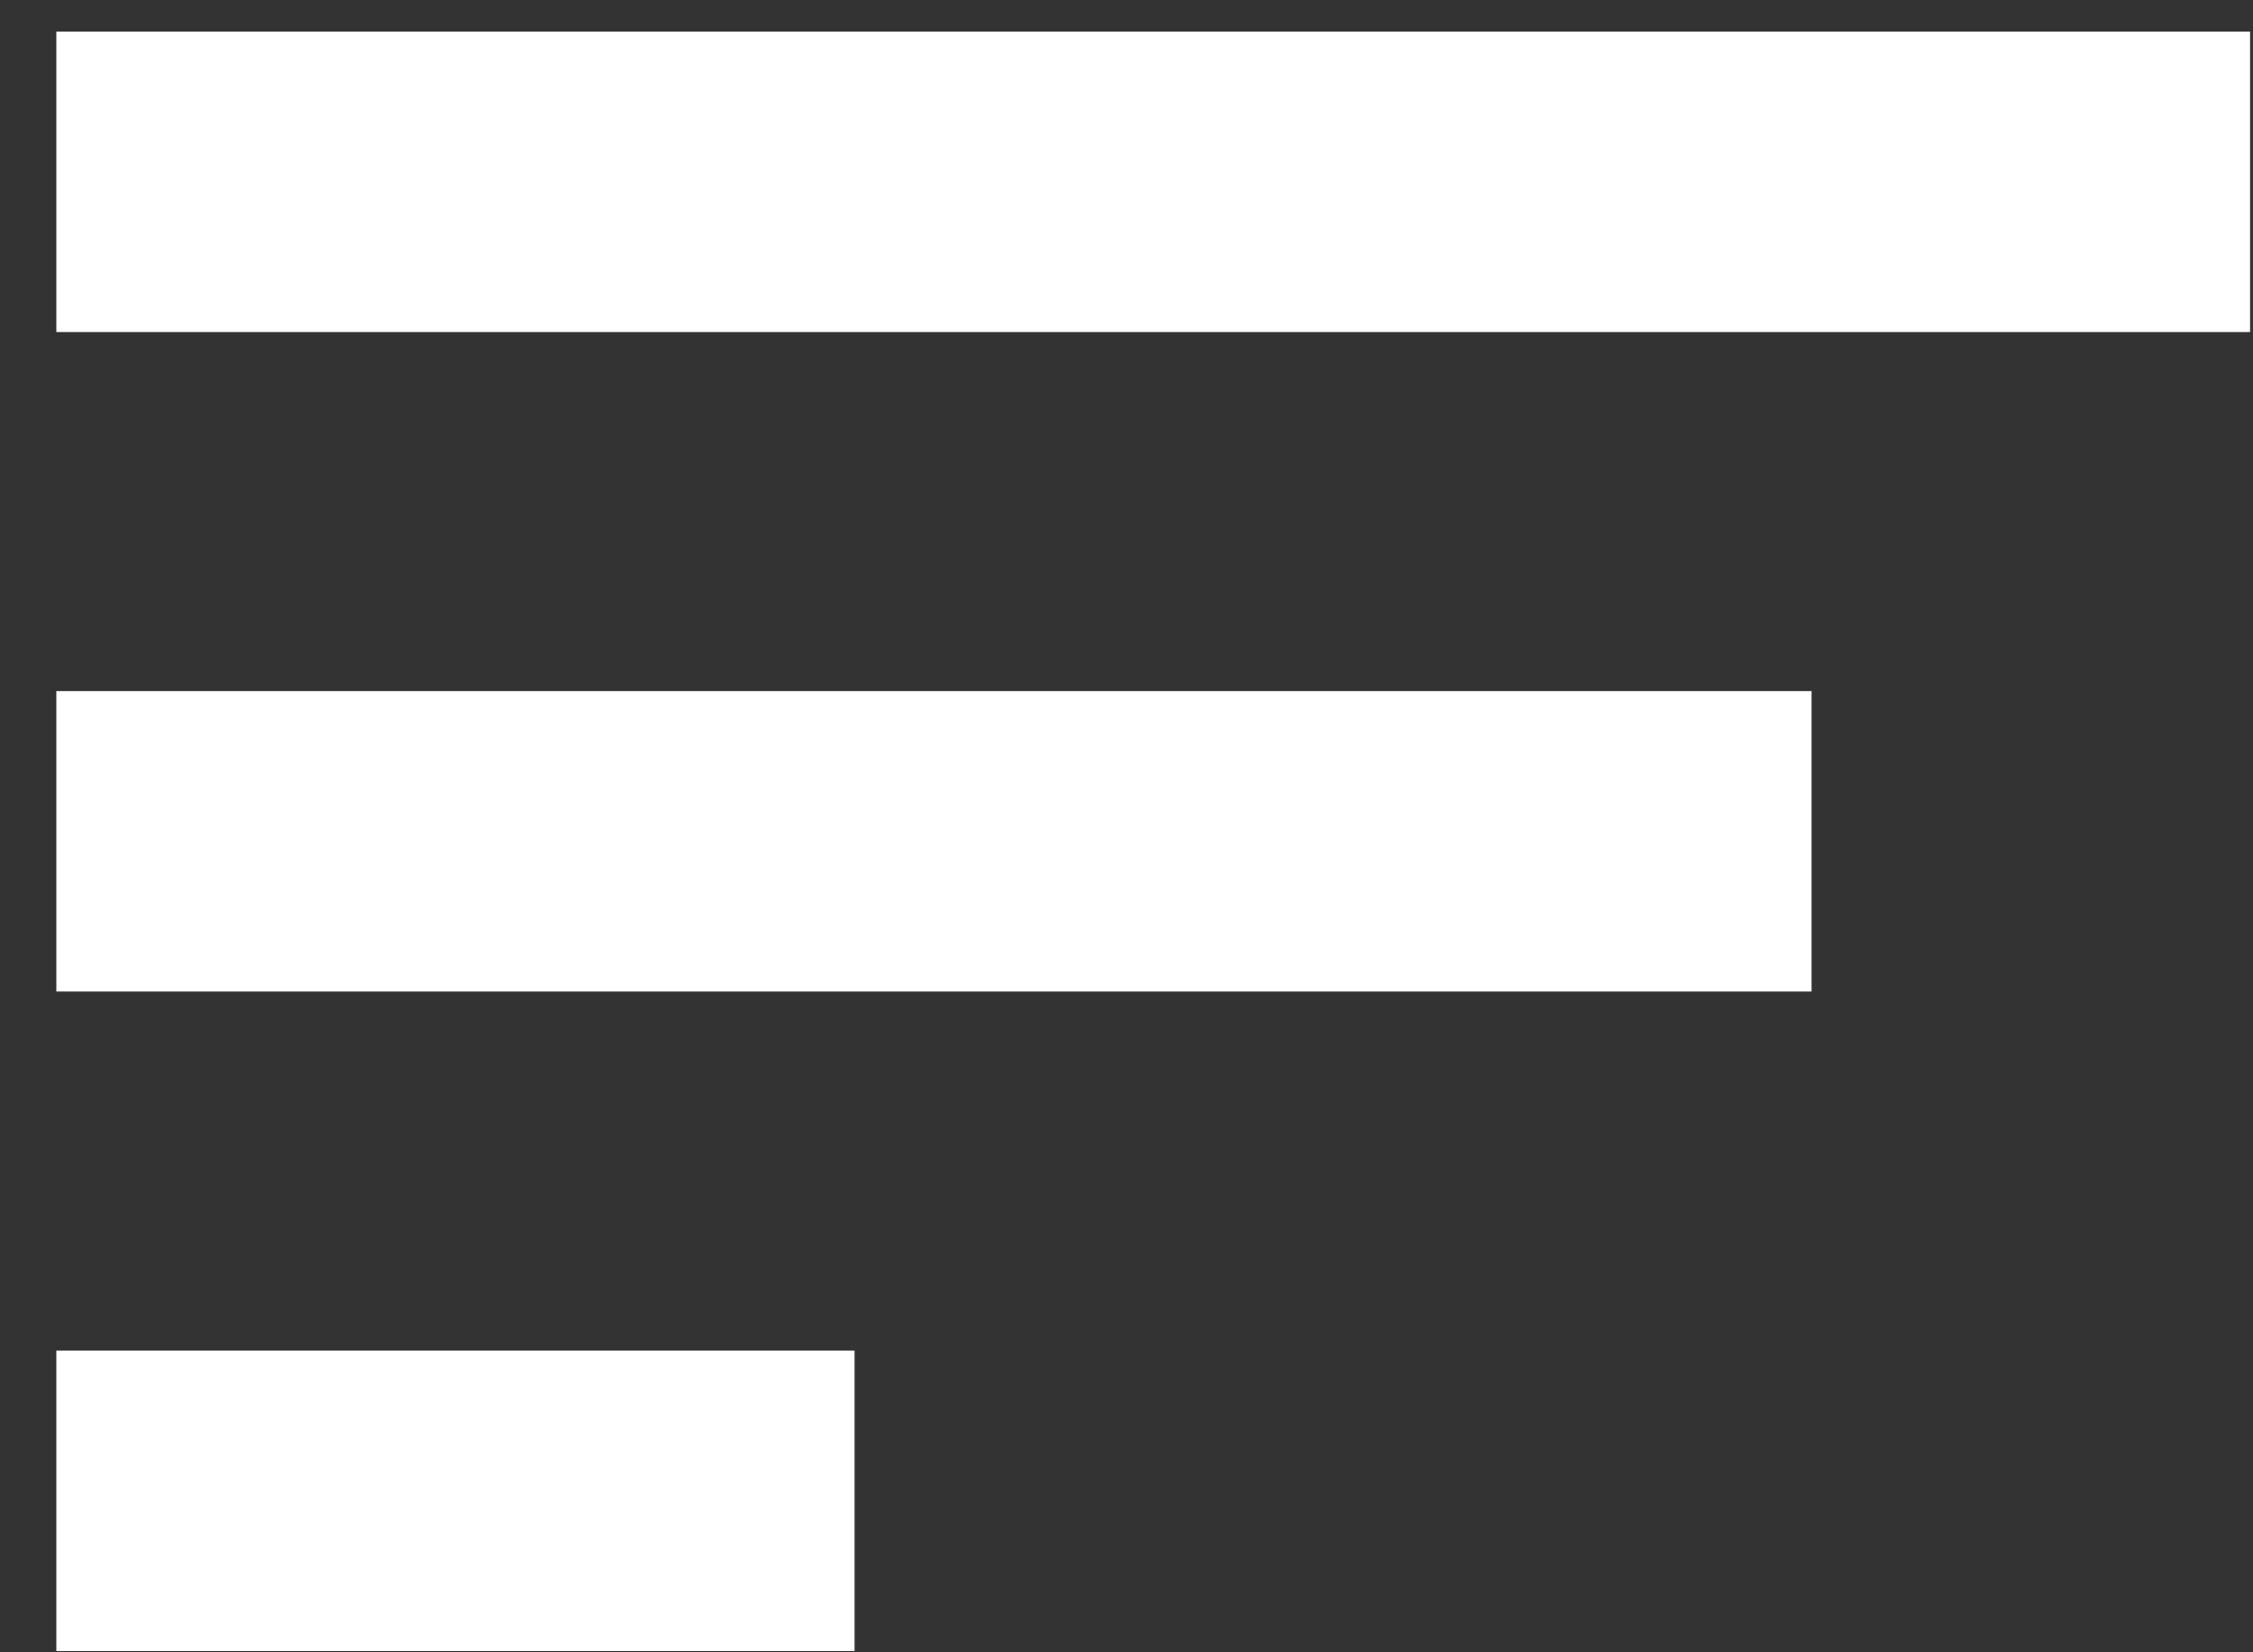
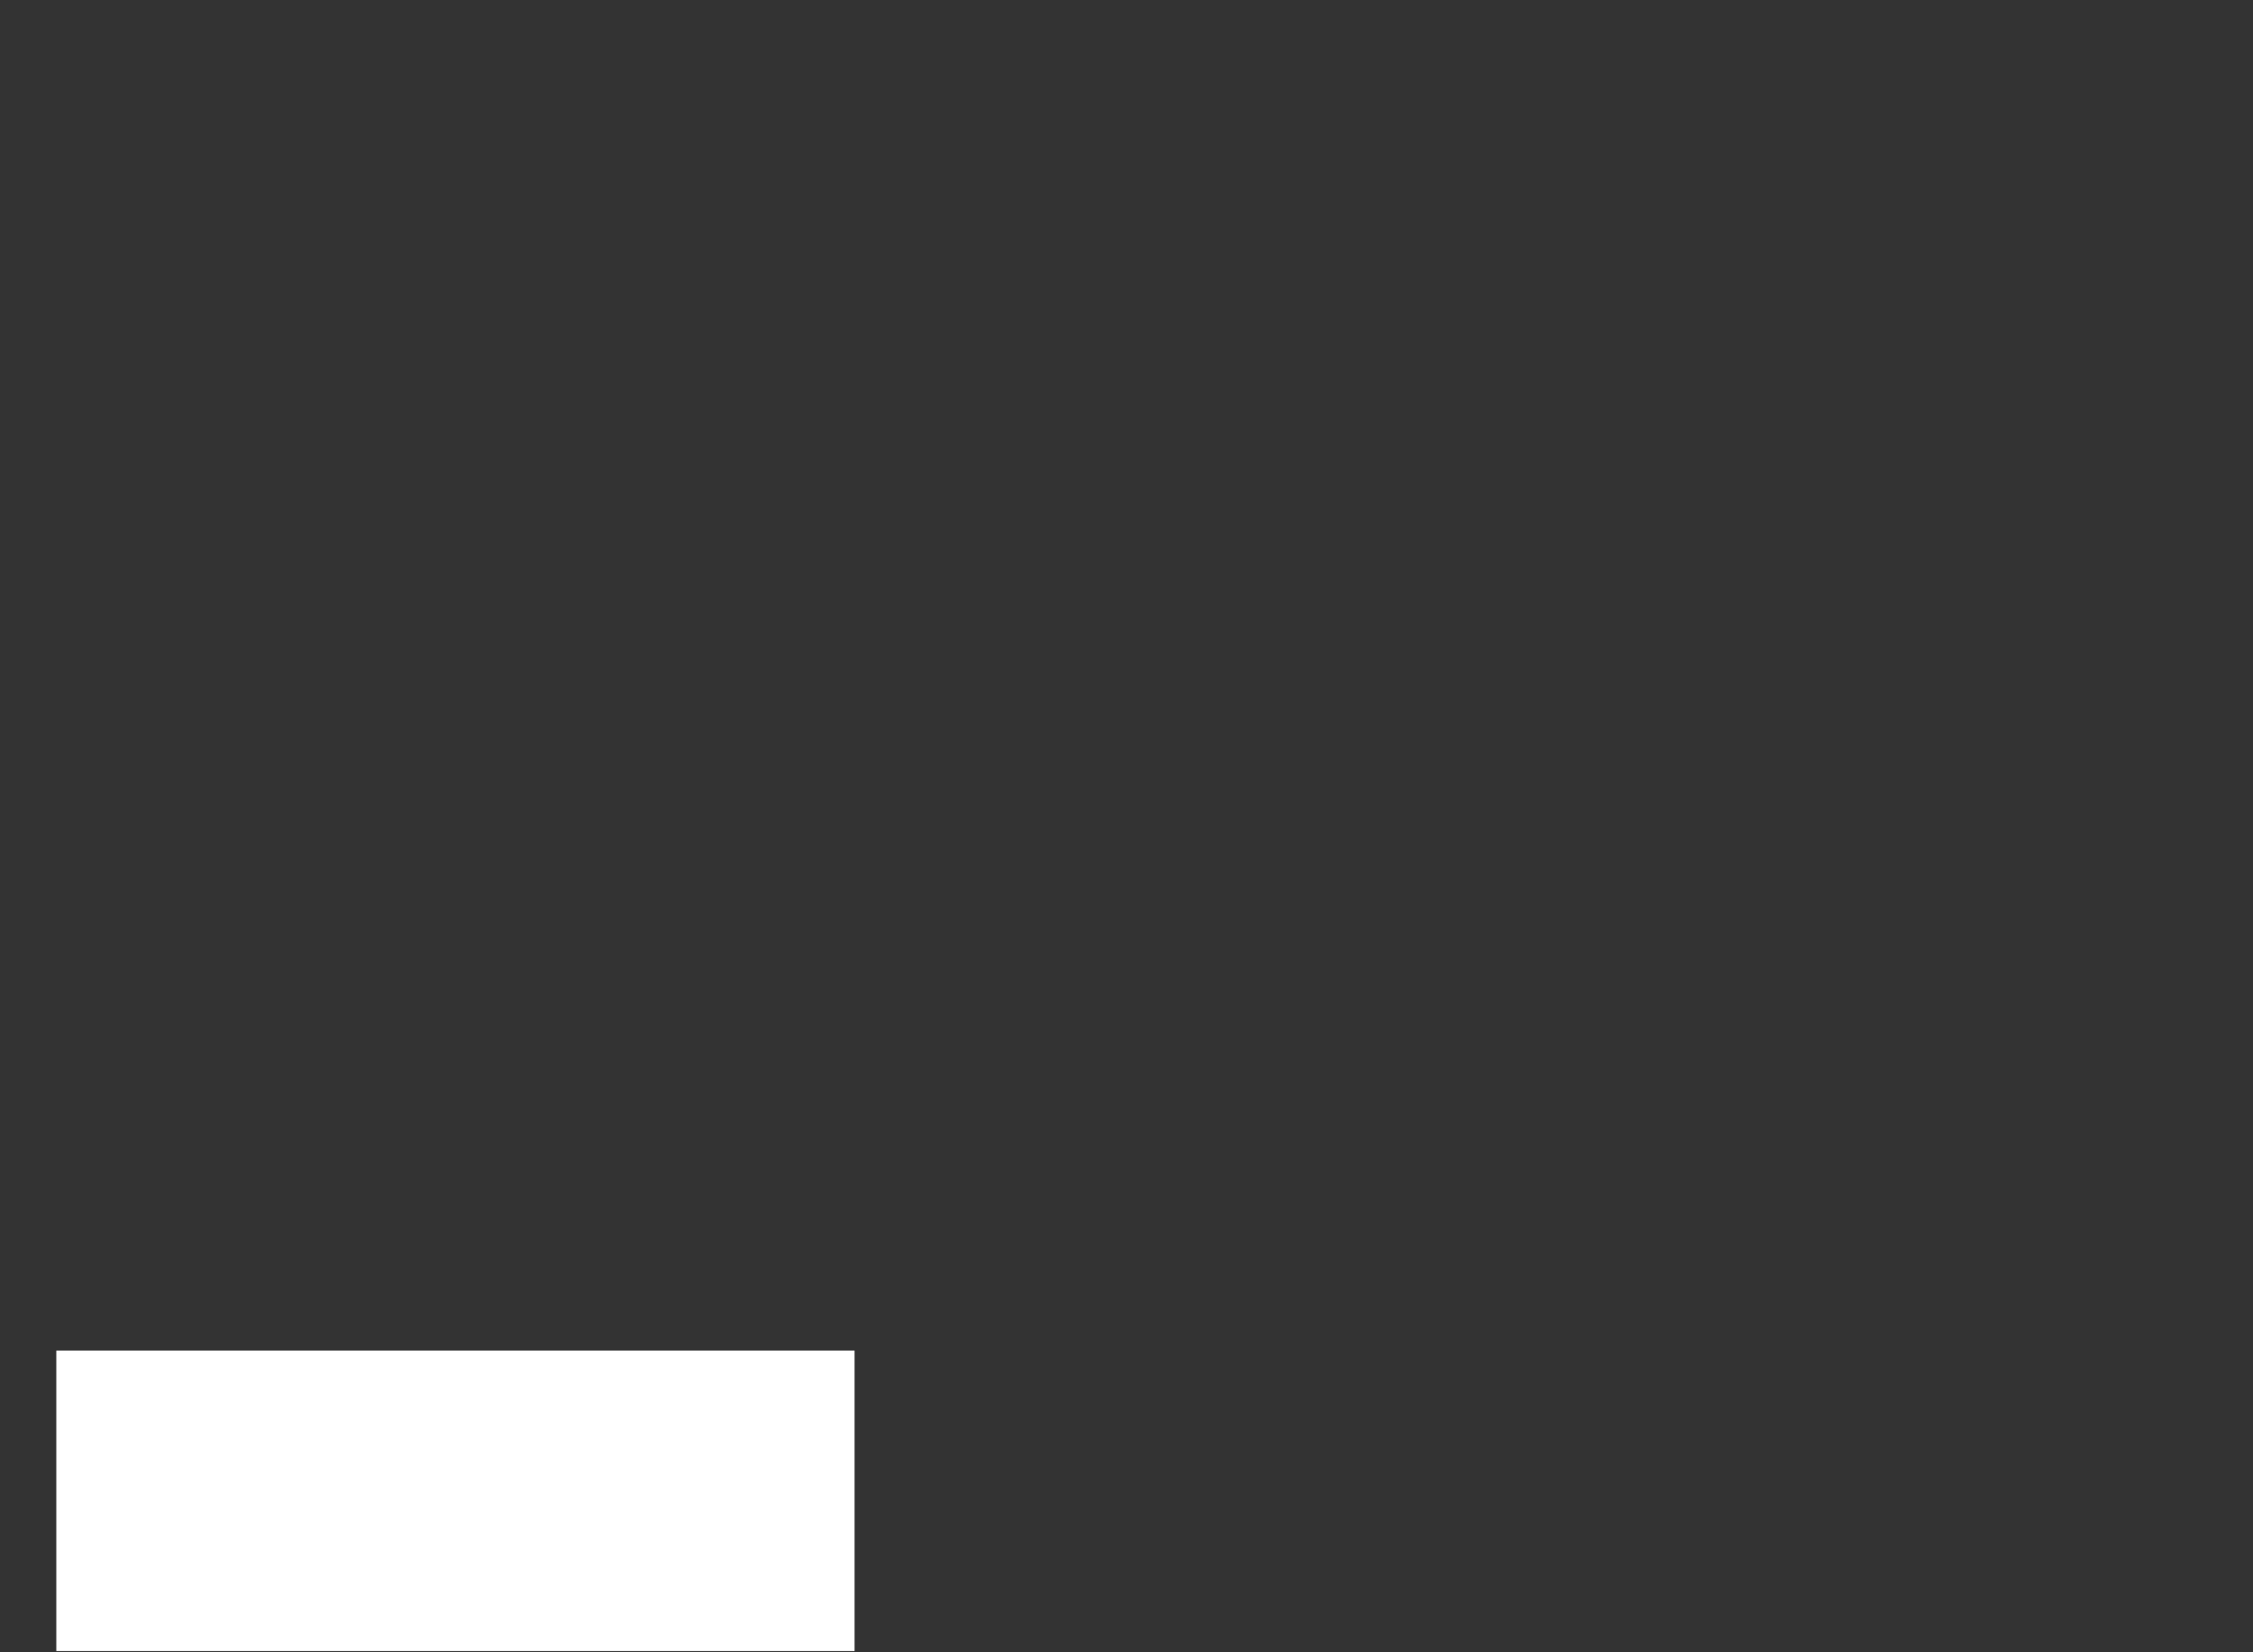
<svg xmlns="http://www.w3.org/2000/svg" width="30" height="22" viewBox="0 0 30 22" fill="none">
  <rect x="0" y="0" width="30" height="22" fill="#333333" stroke="none" />
-   <path d="M0.75 2.421H29.961" stroke="white" stroke-width="4" />
-   <path d="M0.75 11.202H24.122" stroke="white" stroke-width="4" />
  <path d="M0.75 19.983H11.379" stroke="white" stroke-width="4" />
</svg>